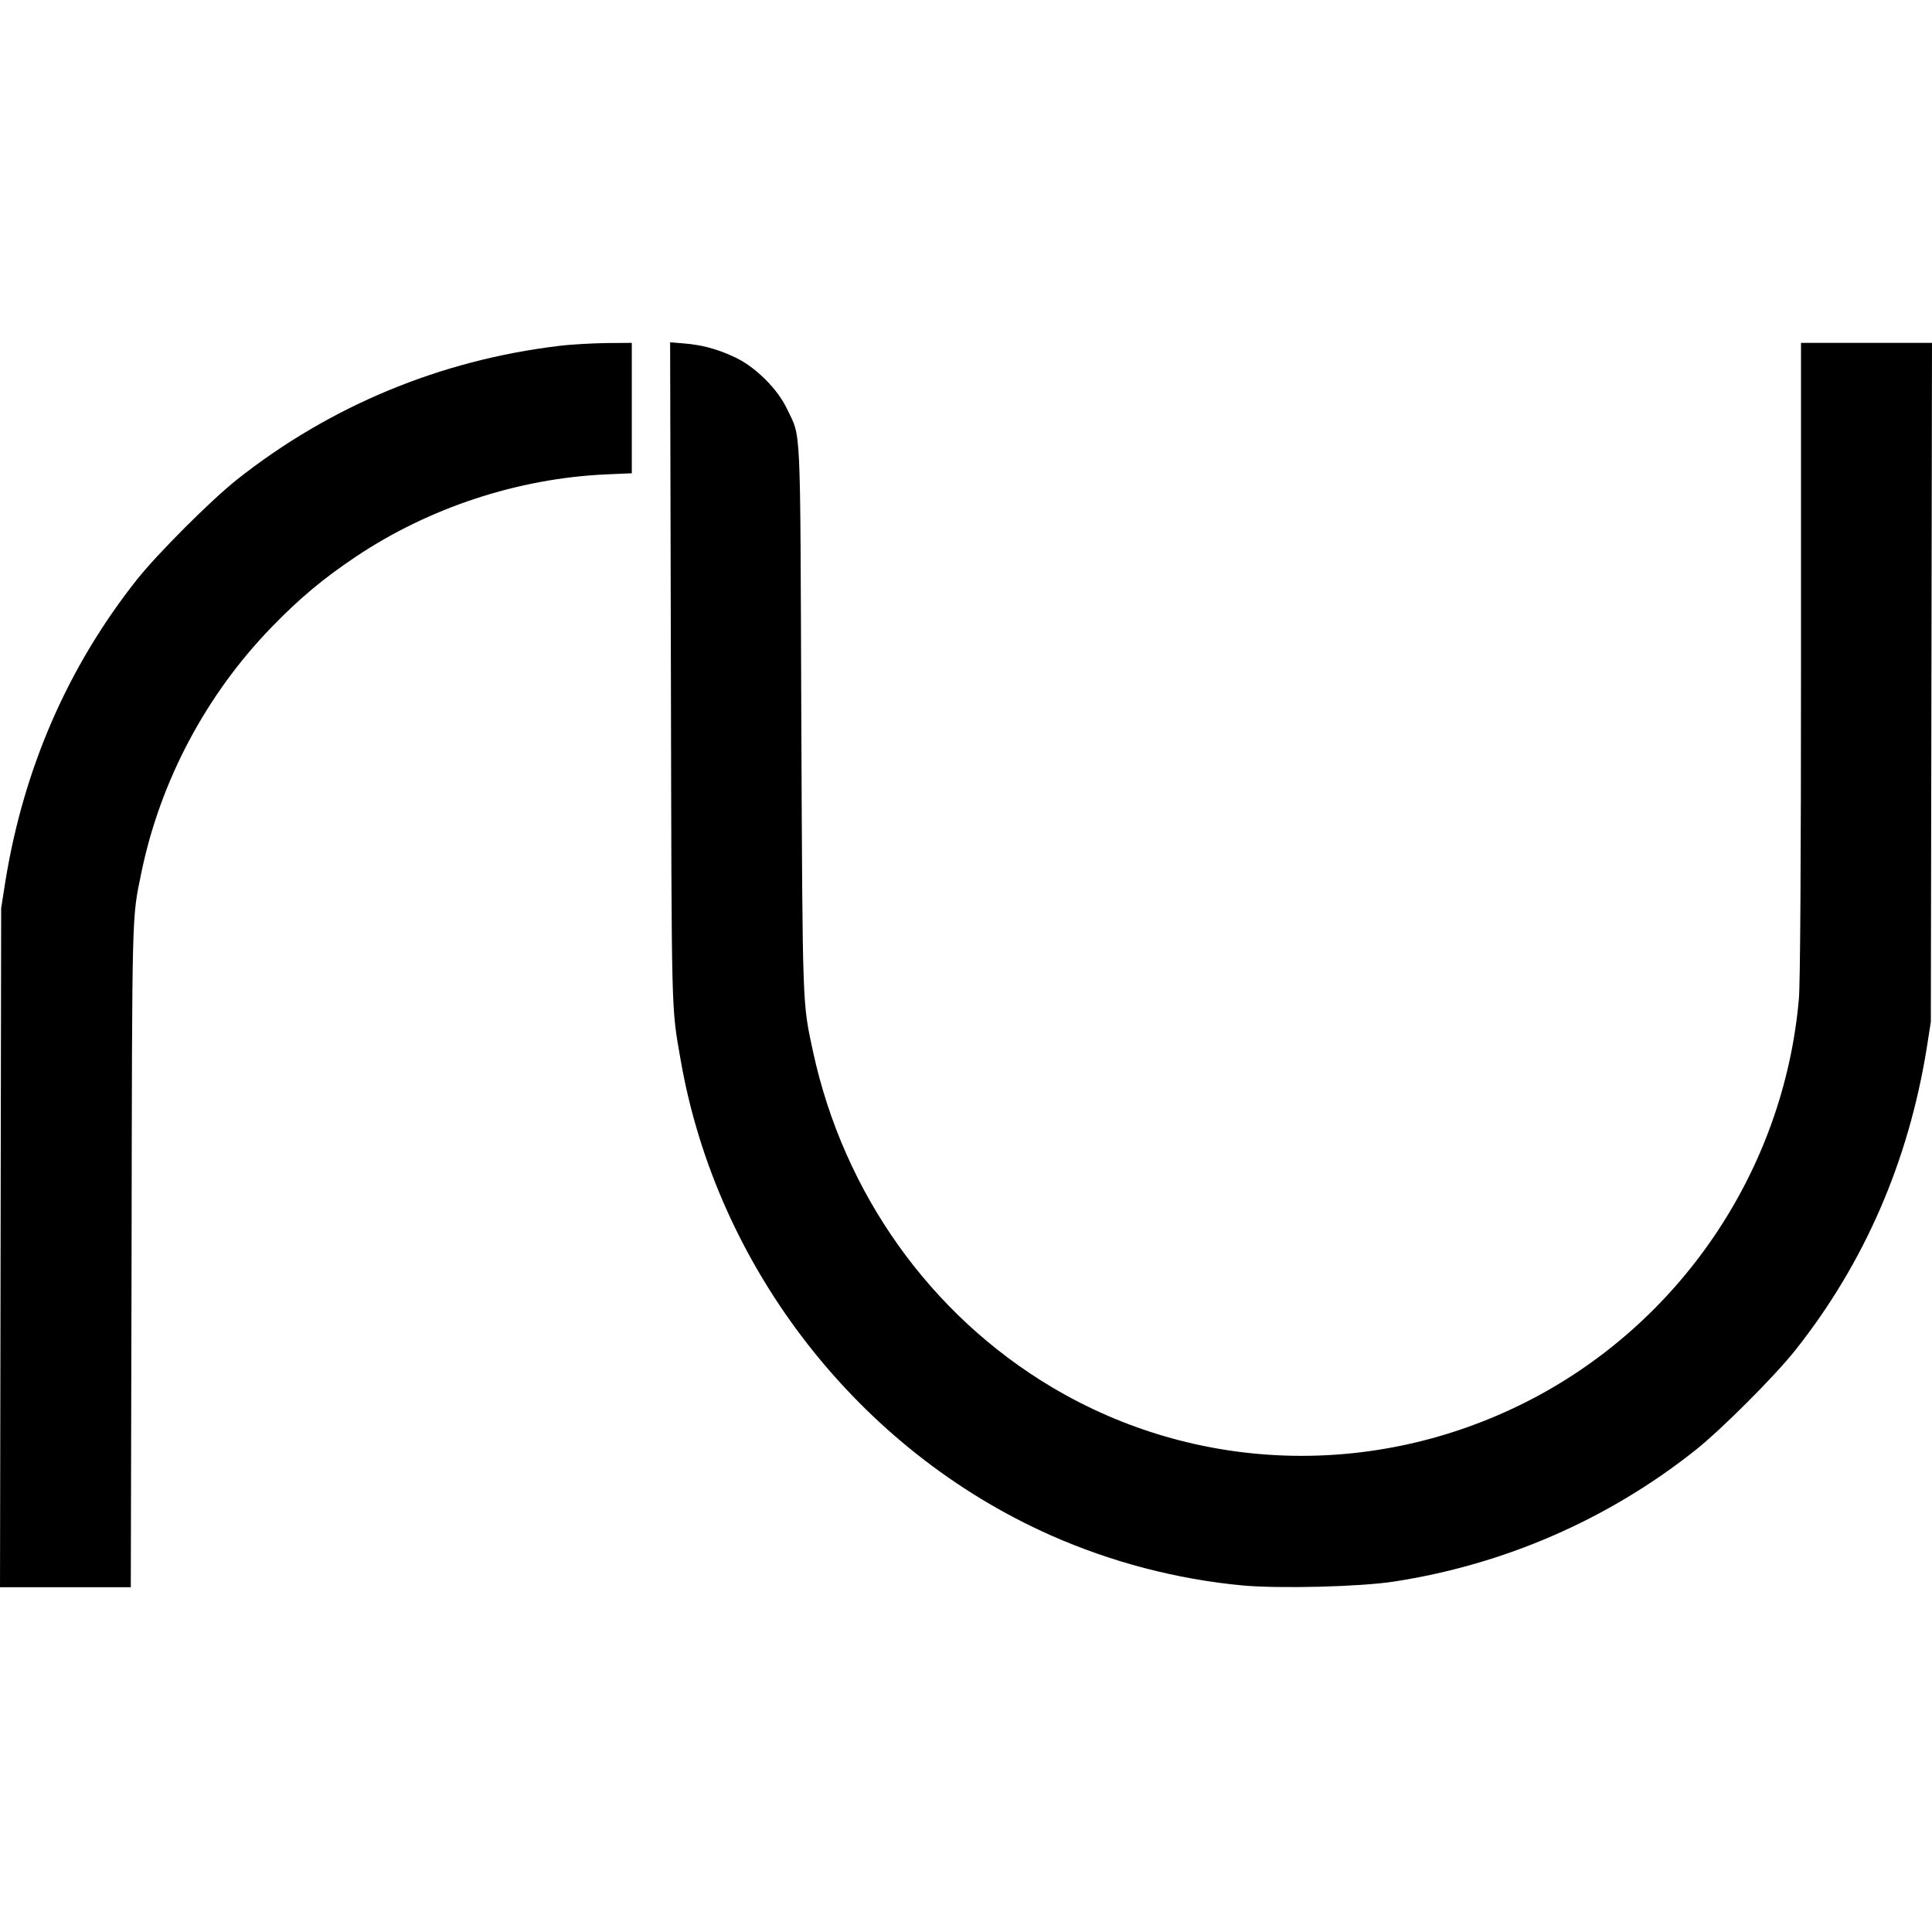
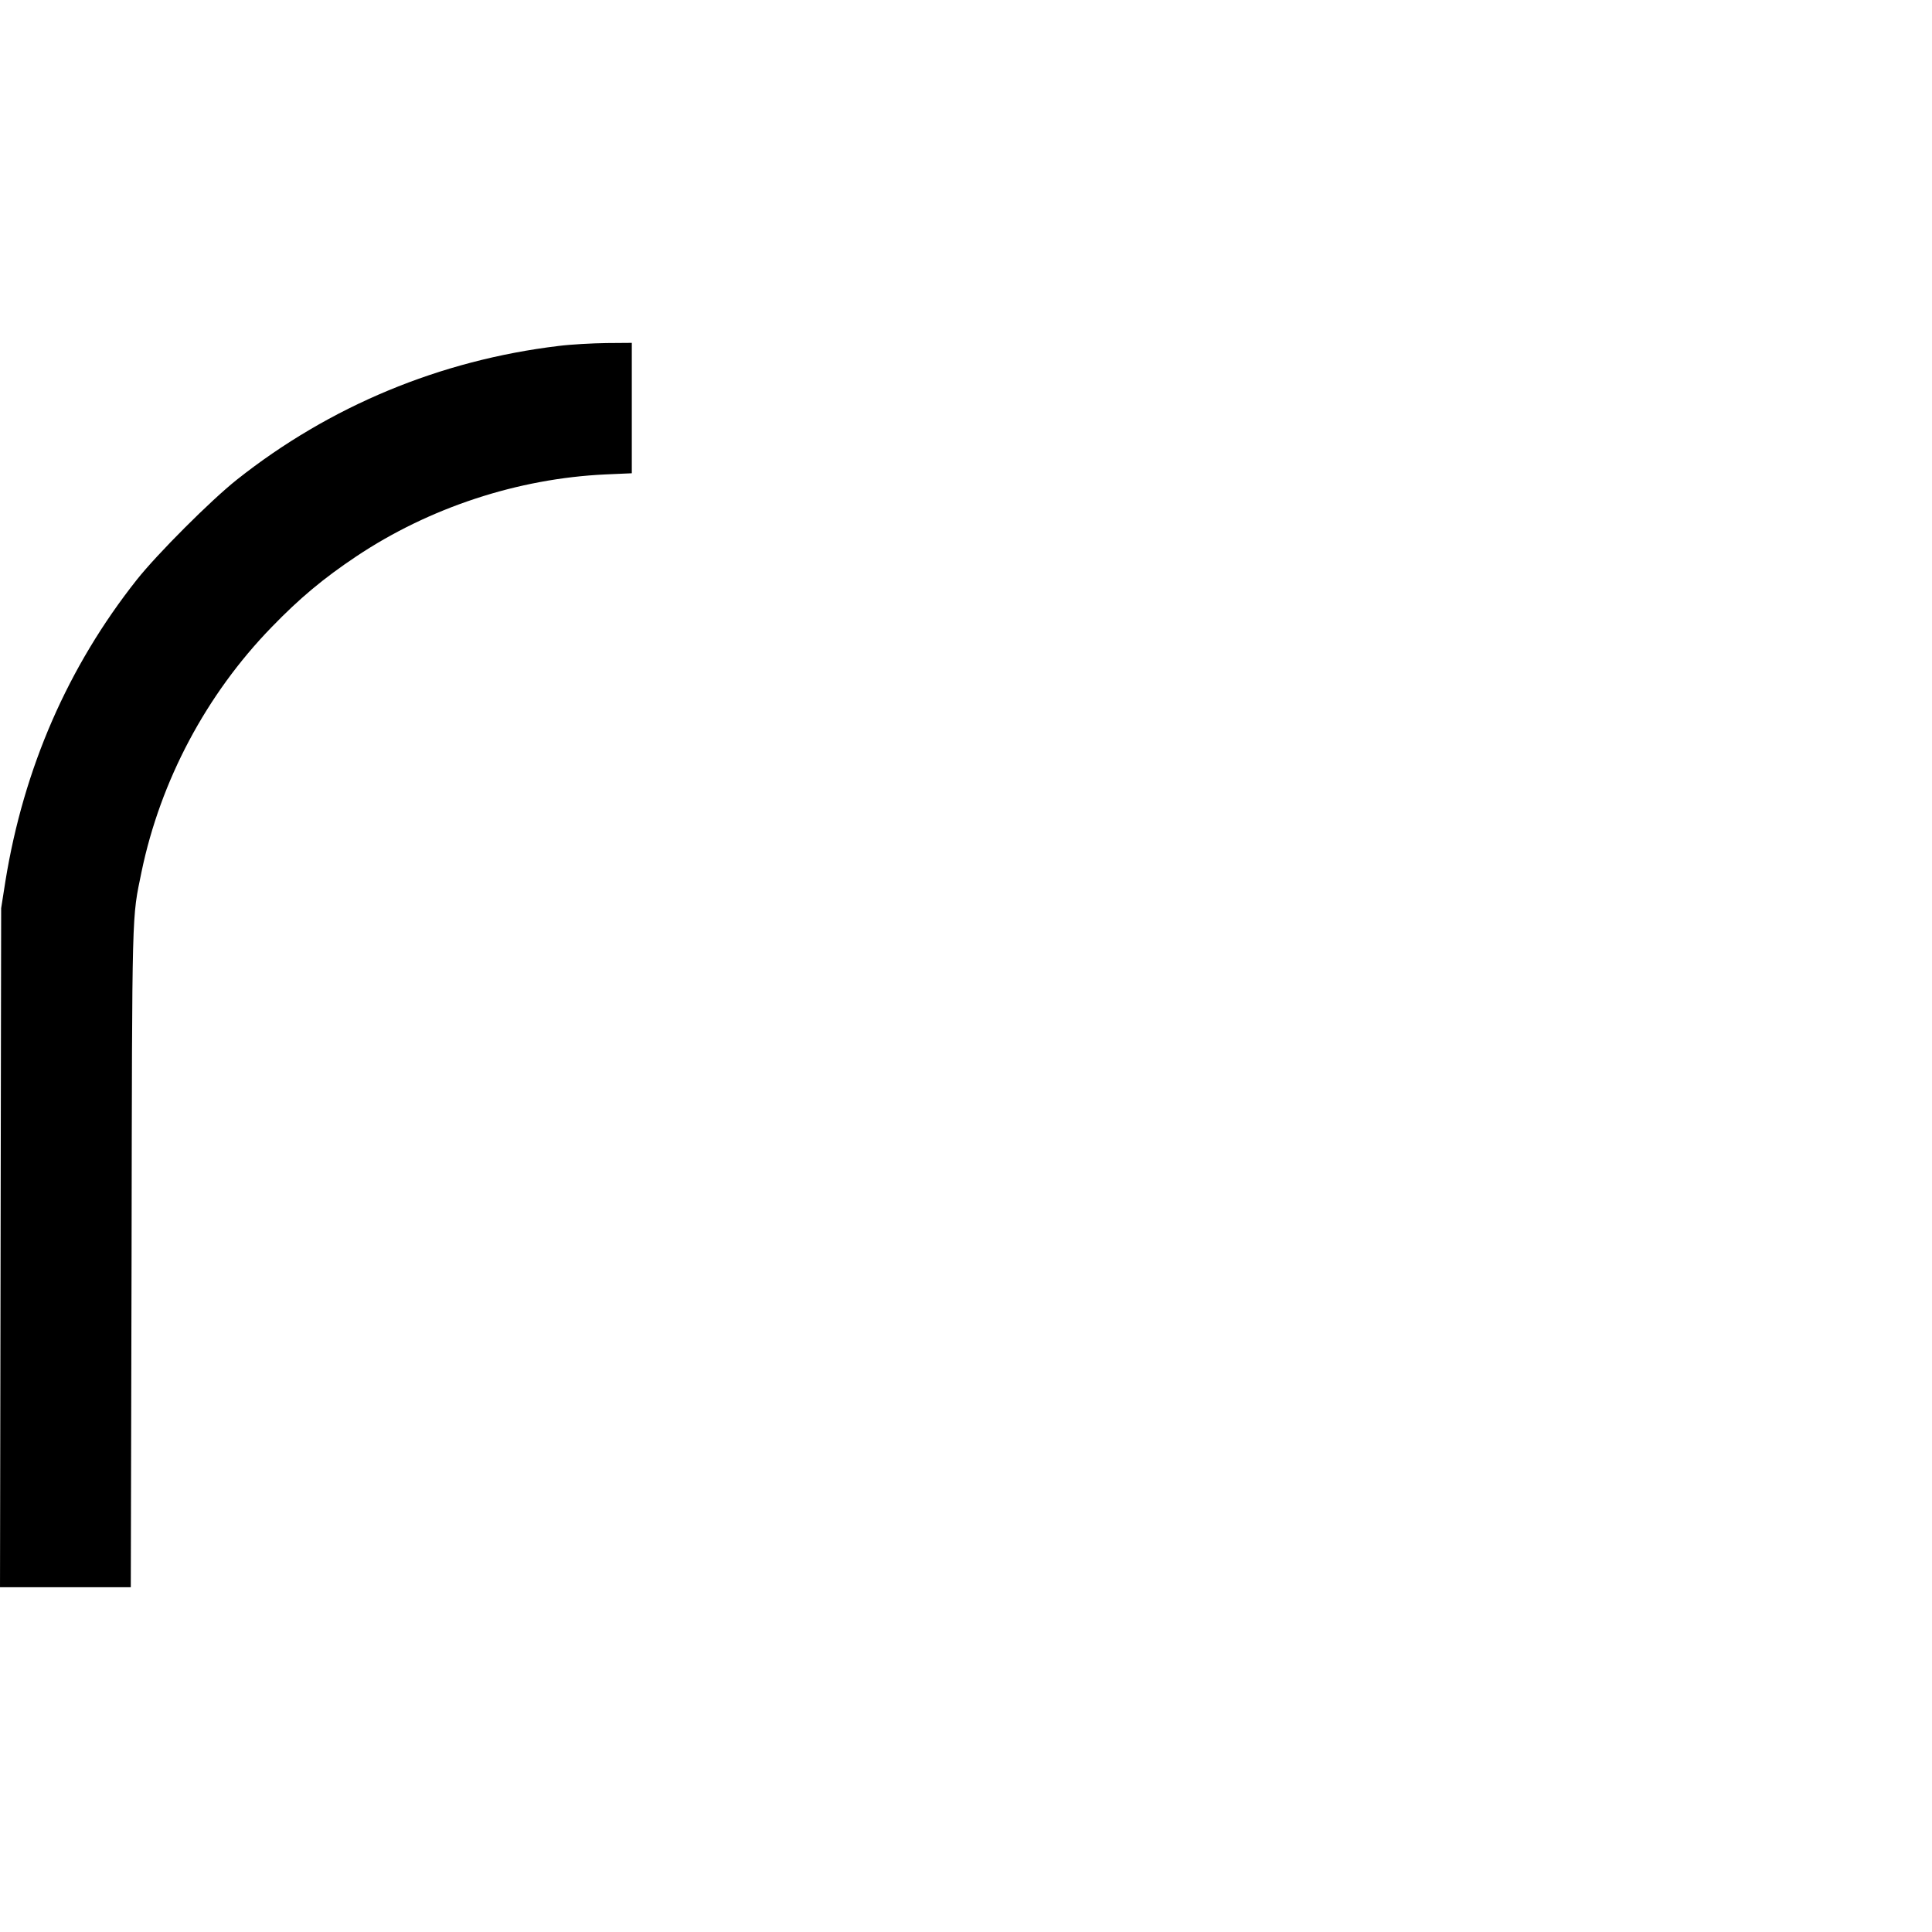
<svg xmlns="http://www.w3.org/2000/svg" version="1.0" width="1003pt" height="1003pt" viewBox="0 0 1003 1003" preserveAspectRatio="xMidYMid meet">
  <g transform="translate(0,1003) scale(0.1,-0.1)" fill="#000000" stroke="none">
-     <path d="M2900 8234 c-615 -74 -1188 -312 -1670 -694 -135 -107 -413 -385 -520 -520 -357 -451 -587 -978 -682 -1565 l-22 -140 -3 -1762 -3 -1763 339 0 340 0 4 1718 c3 1844 1 1747 52 1997 98 471 335 919 675 1269 146 151 270 254 439 367 380 254 840 405 1294 426 l137 6 0 339 0 338 -132 -1 c-73 -1 -185 -7 -248 -15z" />
-     <path d="M3483 6544 c4 -1825 1 -1732 51 -2019 188 -1078 925 -2024 1922 -2466 314 -139 654 -228 996 -260 190 -17 606 -7 783 20 574 88 1112 322 1565 681 135 107 413 385 520 520 358 451 587 978 682 1565 l22 140 3 1763 3 1762 -340 0 -340 0 0 -1642 c0 -1064 -4 -1685 -11 -1763 -78 -895 -622 -1696 -1425 -2098 -787 -394 -1707 -363 -2454 82 -631 376 -1080 1007 -1239 1741 -56 260 -54 212 -61 1735 -6 1570 0 1445 -75 1604 -49 102 -161 214 -265 264 -92 44 -172 66 -268 74 l-73 6 4 -1709z" />
+     <path d="M2900 8234 c-615 -74 -1188 -312 -1670 -694 -135 -107 -413 -385 -520 -520 -357 -451 -587 -978 -682 -1565 l-22 -140 -3 -1762 -3 -1763 339 0 340 0 4 1718 c3 1844 1 1747 52 1997 98 471 335 919 675 1269 146 151 270 254 439 367 380 254 840 405 1294 426 l137 6 0 339 0 338 -132 -1 c-73 -1 -185 -7 -248 -15" />
  </g>
</svg>